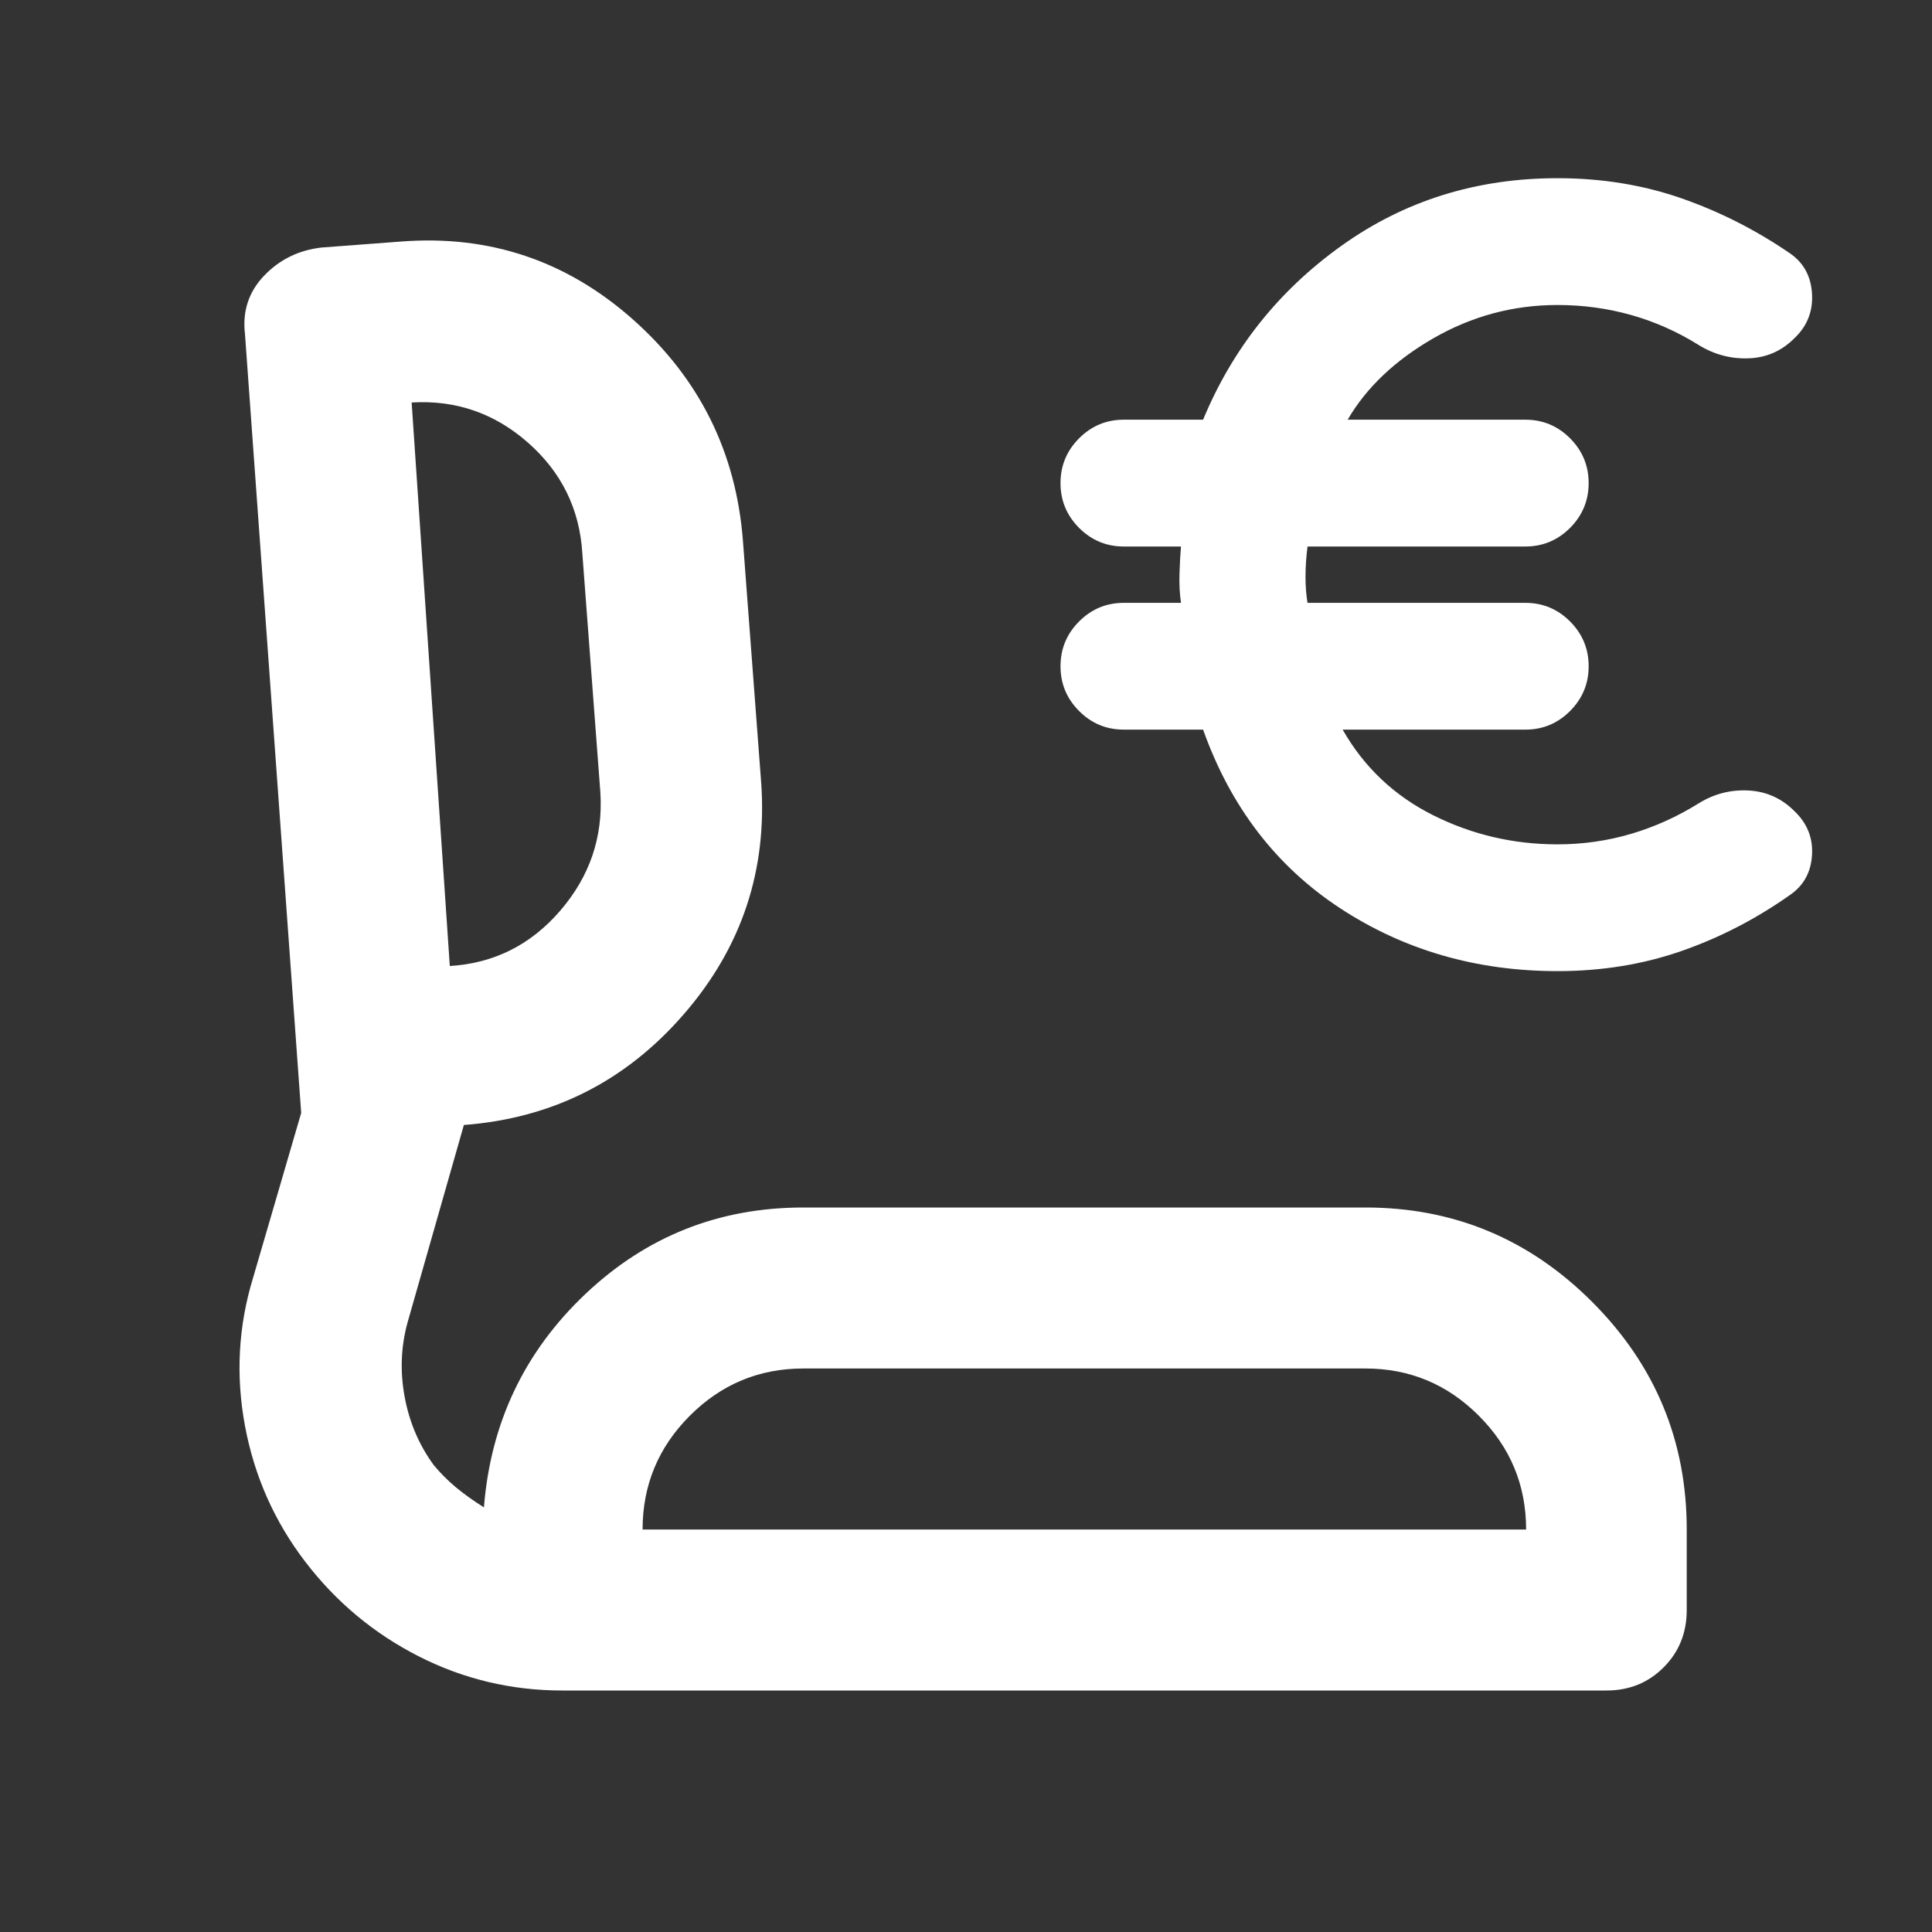
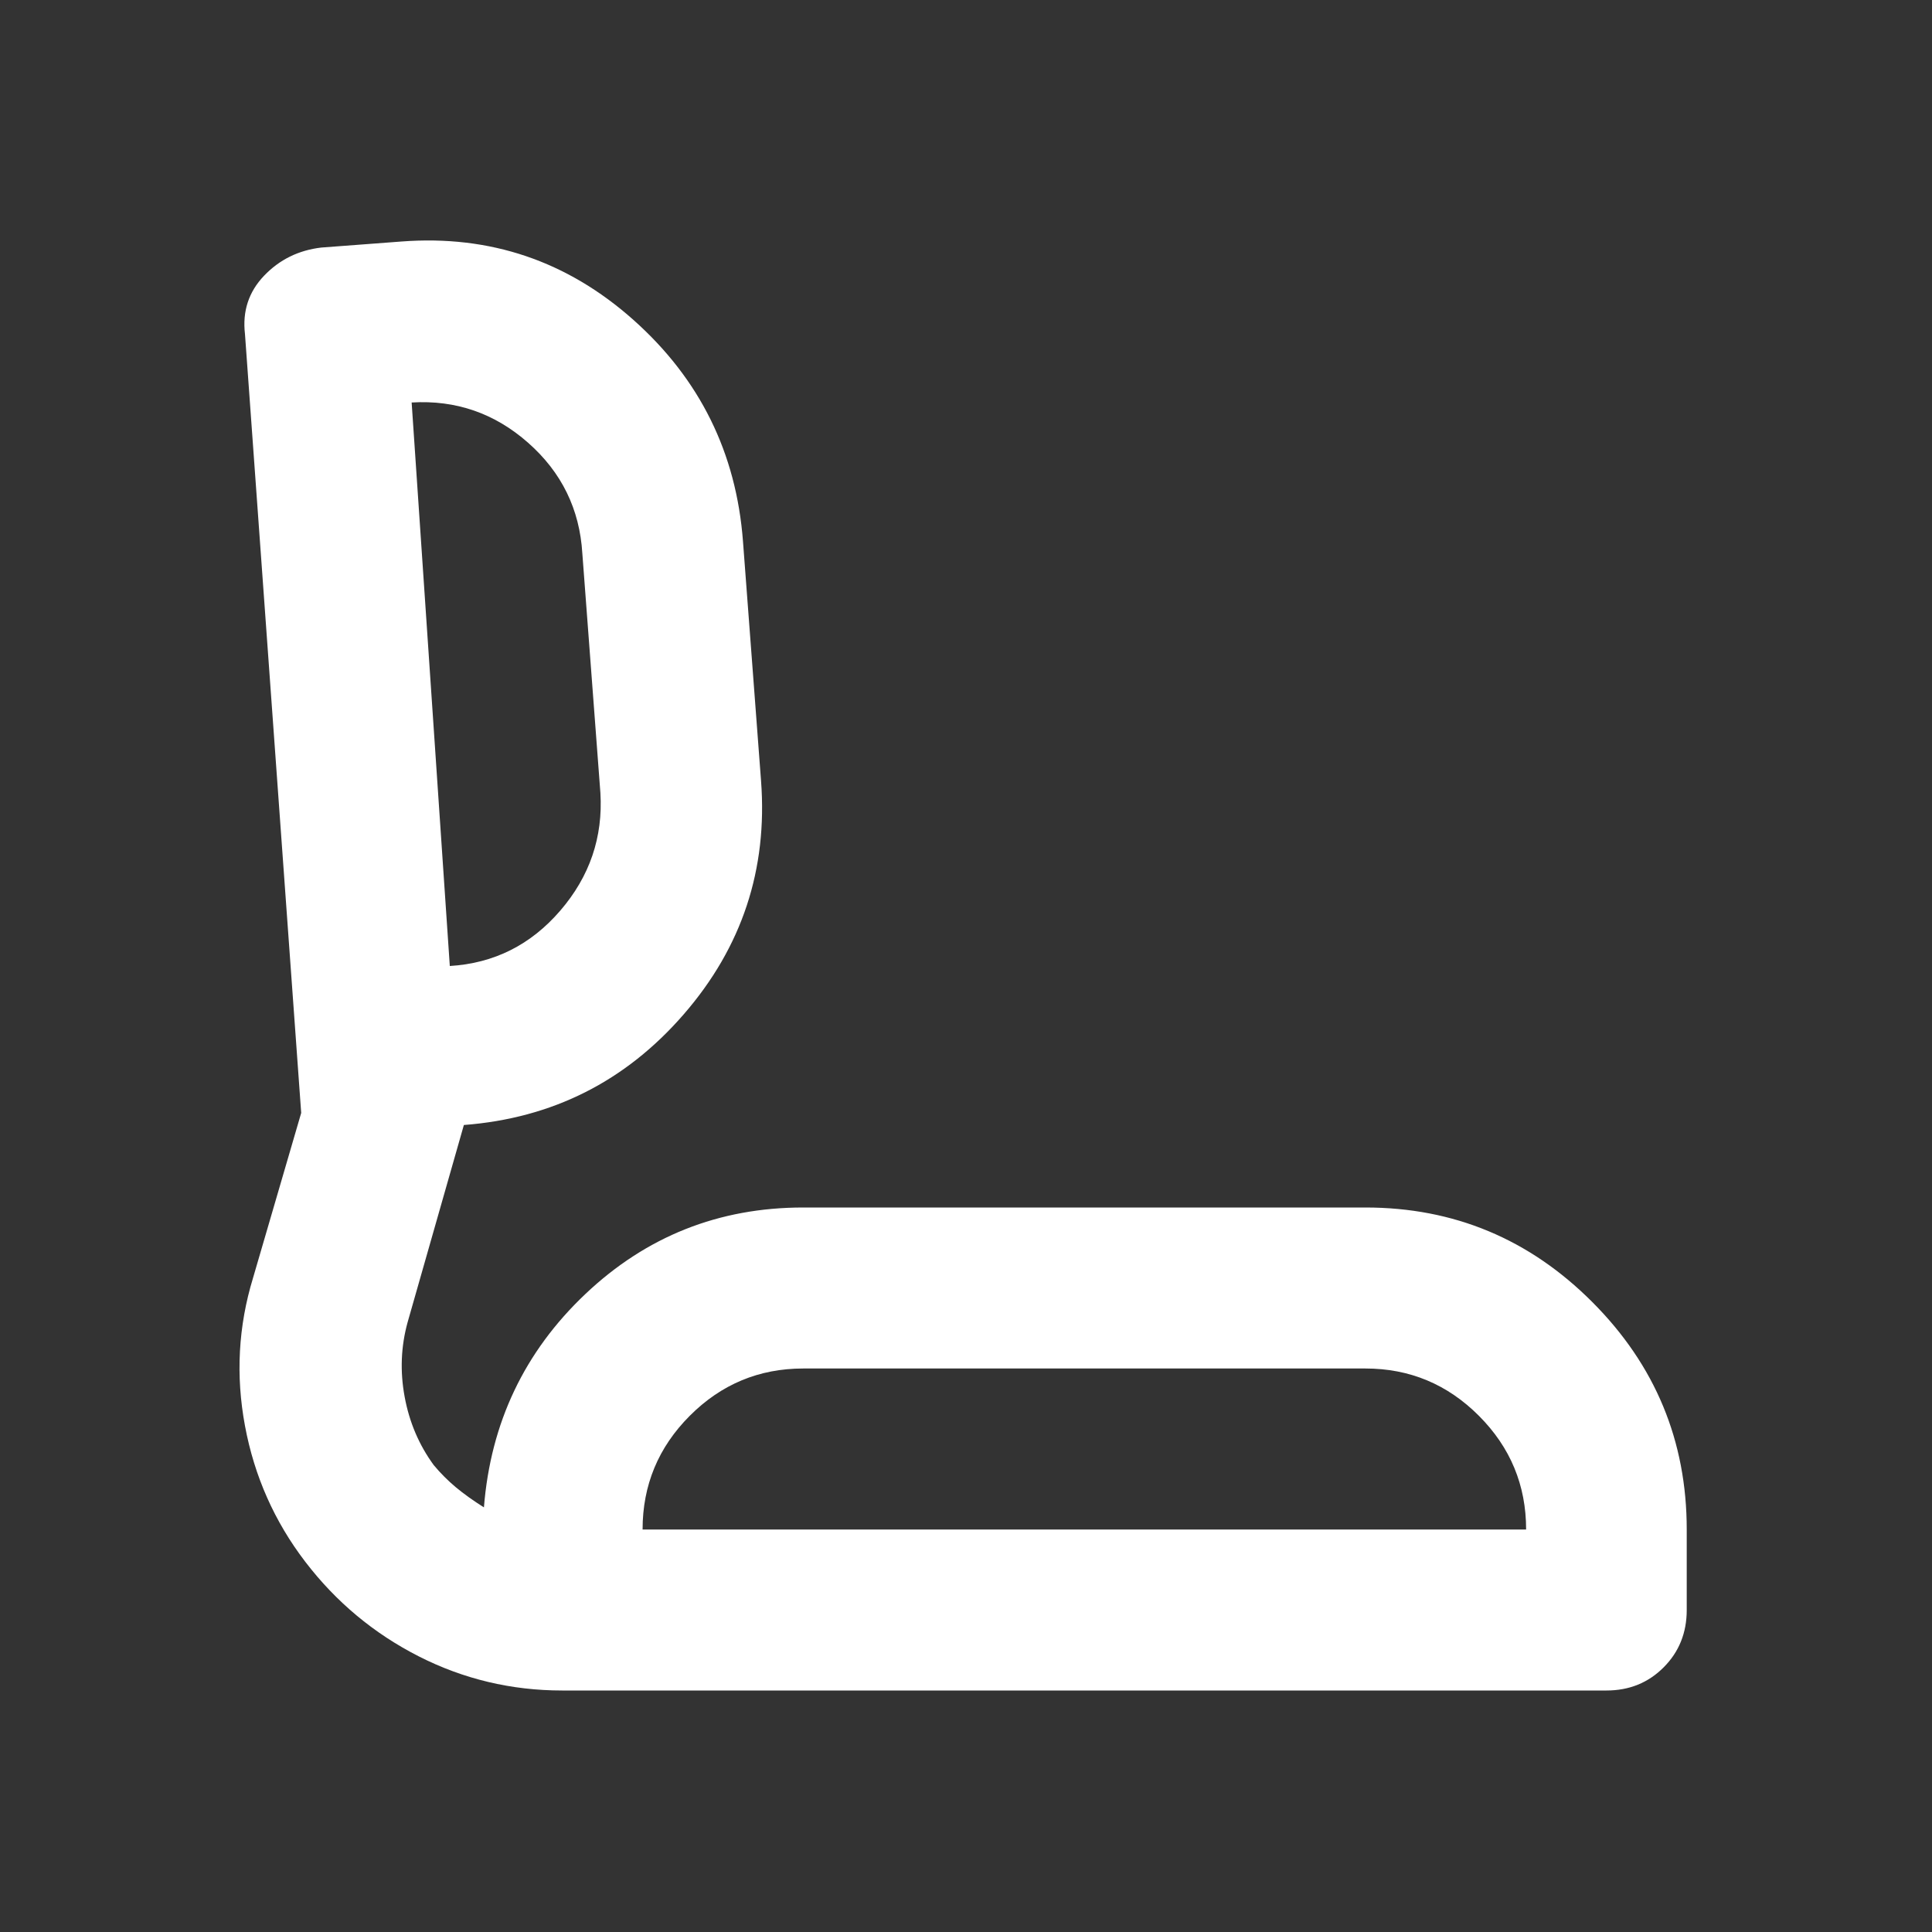
<svg xmlns="http://www.w3.org/2000/svg" width="60" height="60" viewBox="0 0 60 60" fill="none">
  <rect x="0" y="0" width="60" height="60" fill="#333333" stroke="none" />
  <mask id="mask0_5651_159" style="mask-type:alpha" maskUnits="userSpaceOnUse" x="0" y="0" width="60" height="60">
    <rect width="59.867" height="60" fill="#D9D9D9" />
  </mask>
  <g mask="url(#mask0_5651_159)">
    <path d="M17.461 52.5C15.882 52.5 14.395 52.146 13.002 51.438C11.61 50.729 10.435 49.75 9.479 48.5C8.523 47.25 7.899 45.844 7.608 44.281C7.317 42.719 7.4 41.188 7.858 39.688L9.354 34.563L7.608 10.375C7.525 9.667 7.723 9.063 8.201 8.563C8.679 8.063 9.271 7.771 9.978 7.688L12.472 7.5C15.216 7.292 17.617 8.104 19.675 9.938C21.733 11.771 22.866 14.063 23.074 16.813L23.635 24.25C23.843 27 23.043 29.417 21.234 31.5C19.426 33.584 17.149 34.729 14.406 34.938L12.659 41.063C12.452 41.813 12.42 42.584 12.566 43.375C12.711 44.167 13.013 44.875 13.47 45.5C13.678 45.75 13.907 45.979 14.156 46.188C14.406 46.396 14.697 46.604 15.029 46.813C15.237 44.188 16.287 41.979 18.178 40.188C20.07 38.396 22.325 37.5 24.945 37.5H42.406C45.15 37.5 47.498 38.479 49.452 40.438C51.406 42.396 52.383 44.75 52.383 47.5V50C52.383 50.709 52.144 51.302 51.666 51.781C51.188 52.261 50.596 52.5 49.889 52.5H17.461ZM19.956 47.5H47.395C47.395 46.125 46.906 44.948 45.929 43.969C44.952 42.99 43.778 42.5 42.406 42.5H24.945C23.573 42.5 22.398 42.99 21.421 43.969C20.444 44.948 19.956 46.125 19.956 47.5ZM13.969 30C15.341 29.917 16.484 29.344 17.399 28.281C18.314 27.219 18.729 26 18.646 24.625L18.085 17.188C18.002 15.813 17.441 14.667 16.401 13.75C15.362 12.834 14.156 12.417 12.784 12.5L13.969 30Z" fill="white" />
  </g>
  <mask id="mask1_5651_159" style="mask-type:alpha" maskUnits="userSpaceOnUse" x="30" y="2" width="30" height="31">
    <rect x="30.067" y="2.847" width="29.933" height="30" fill="#D9D9D9" />
  </mask>
  <g mask="url(#mask1_5651_159)">
-     <path d="M48.37 30.159C45.855 30.159 43.605 29.508 41.619 28.206C39.634 26.904 38.215 25.055 37.363 22.659H34.9C34.359 22.659 33.897 22.467 33.512 22.081C33.128 21.696 32.935 21.232 32.935 20.691C32.935 20.149 33.128 19.685 33.512 19.3C33.897 18.915 34.359 18.722 34.9 18.722H36.677C36.636 18.451 36.62 18.149 36.63 17.816C36.641 17.482 36.656 17.201 36.677 16.972H34.9C34.359 16.972 33.897 16.779 33.512 16.394C33.128 16.008 32.935 15.545 32.935 15.003C32.935 14.461 33.128 13.998 33.512 13.612C33.897 13.227 34.359 13.034 34.9 13.034H37.363C38.278 10.826 39.712 9.024 41.666 7.628C43.62 6.232 45.855 5.534 48.37 5.534C49.742 5.534 51.025 5.743 52.221 6.159C53.416 6.576 54.544 7.149 55.604 7.878C56.02 8.17 56.243 8.586 56.274 9.128C56.305 9.67 56.123 10.128 55.728 10.503C55.334 10.899 54.861 11.107 54.31 11.128C53.759 11.149 53.244 11.014 52.766 10.722C52.101 10.305 51.4 9.993 50.662 9.784C49.924 9.576 49.16 9.472 48.37 9.472C46.998 9.472 45.714 9.816 44.519 10.503C43.324 11.191 42.435 12.034 41.853 13.034H47.372C47.913 13.034 48.375 13.227 48.76 13.612C49.144 13.998 49.337 14.461 49.337 15.003C49.337 15.545 49.144 16.008 48.76 16.394C48.375 16.779 47.913 16.972 47.372 16.972H40.606C40.564 17.305 40.544 17.618 40.544 17.909C40.544 18.201 40.564 18.472 40.606 18.722H47.372C47.913 18.722 48.375 18.915 48.76 19.3C49.144 19.685 49.337 20.149 49.337 20.691C49.337 21.232 49.144 21.696 48.76 22.081C48.375 22.467 47.913 22.659 47.372 22.659H41.697C42.362 23.826 43.298 24.711 44.504 25.316C45.709 25.92 46.998 26.222 48.37 26.222C49.16 26.222 49.924 26.112 50.662 25.894C51.4 25.675 52.101 25.357 52.766 24.941C53.244 24.649 53.759 24.519 54.31 24.55C54.861 24.581 55.334 24.795 55.728 25.191C56.123 25.566 56.305 26.019 56.274 26.55C56.243 27.081 56.02 27.493 55.604 27.784C54.544 28.534 53.416 29.118 52.221 29.534C51.025 29.951 49.742 30.159 48.37 30.159Z" fill="white" />
-   </g>
+     </g>
</svg>